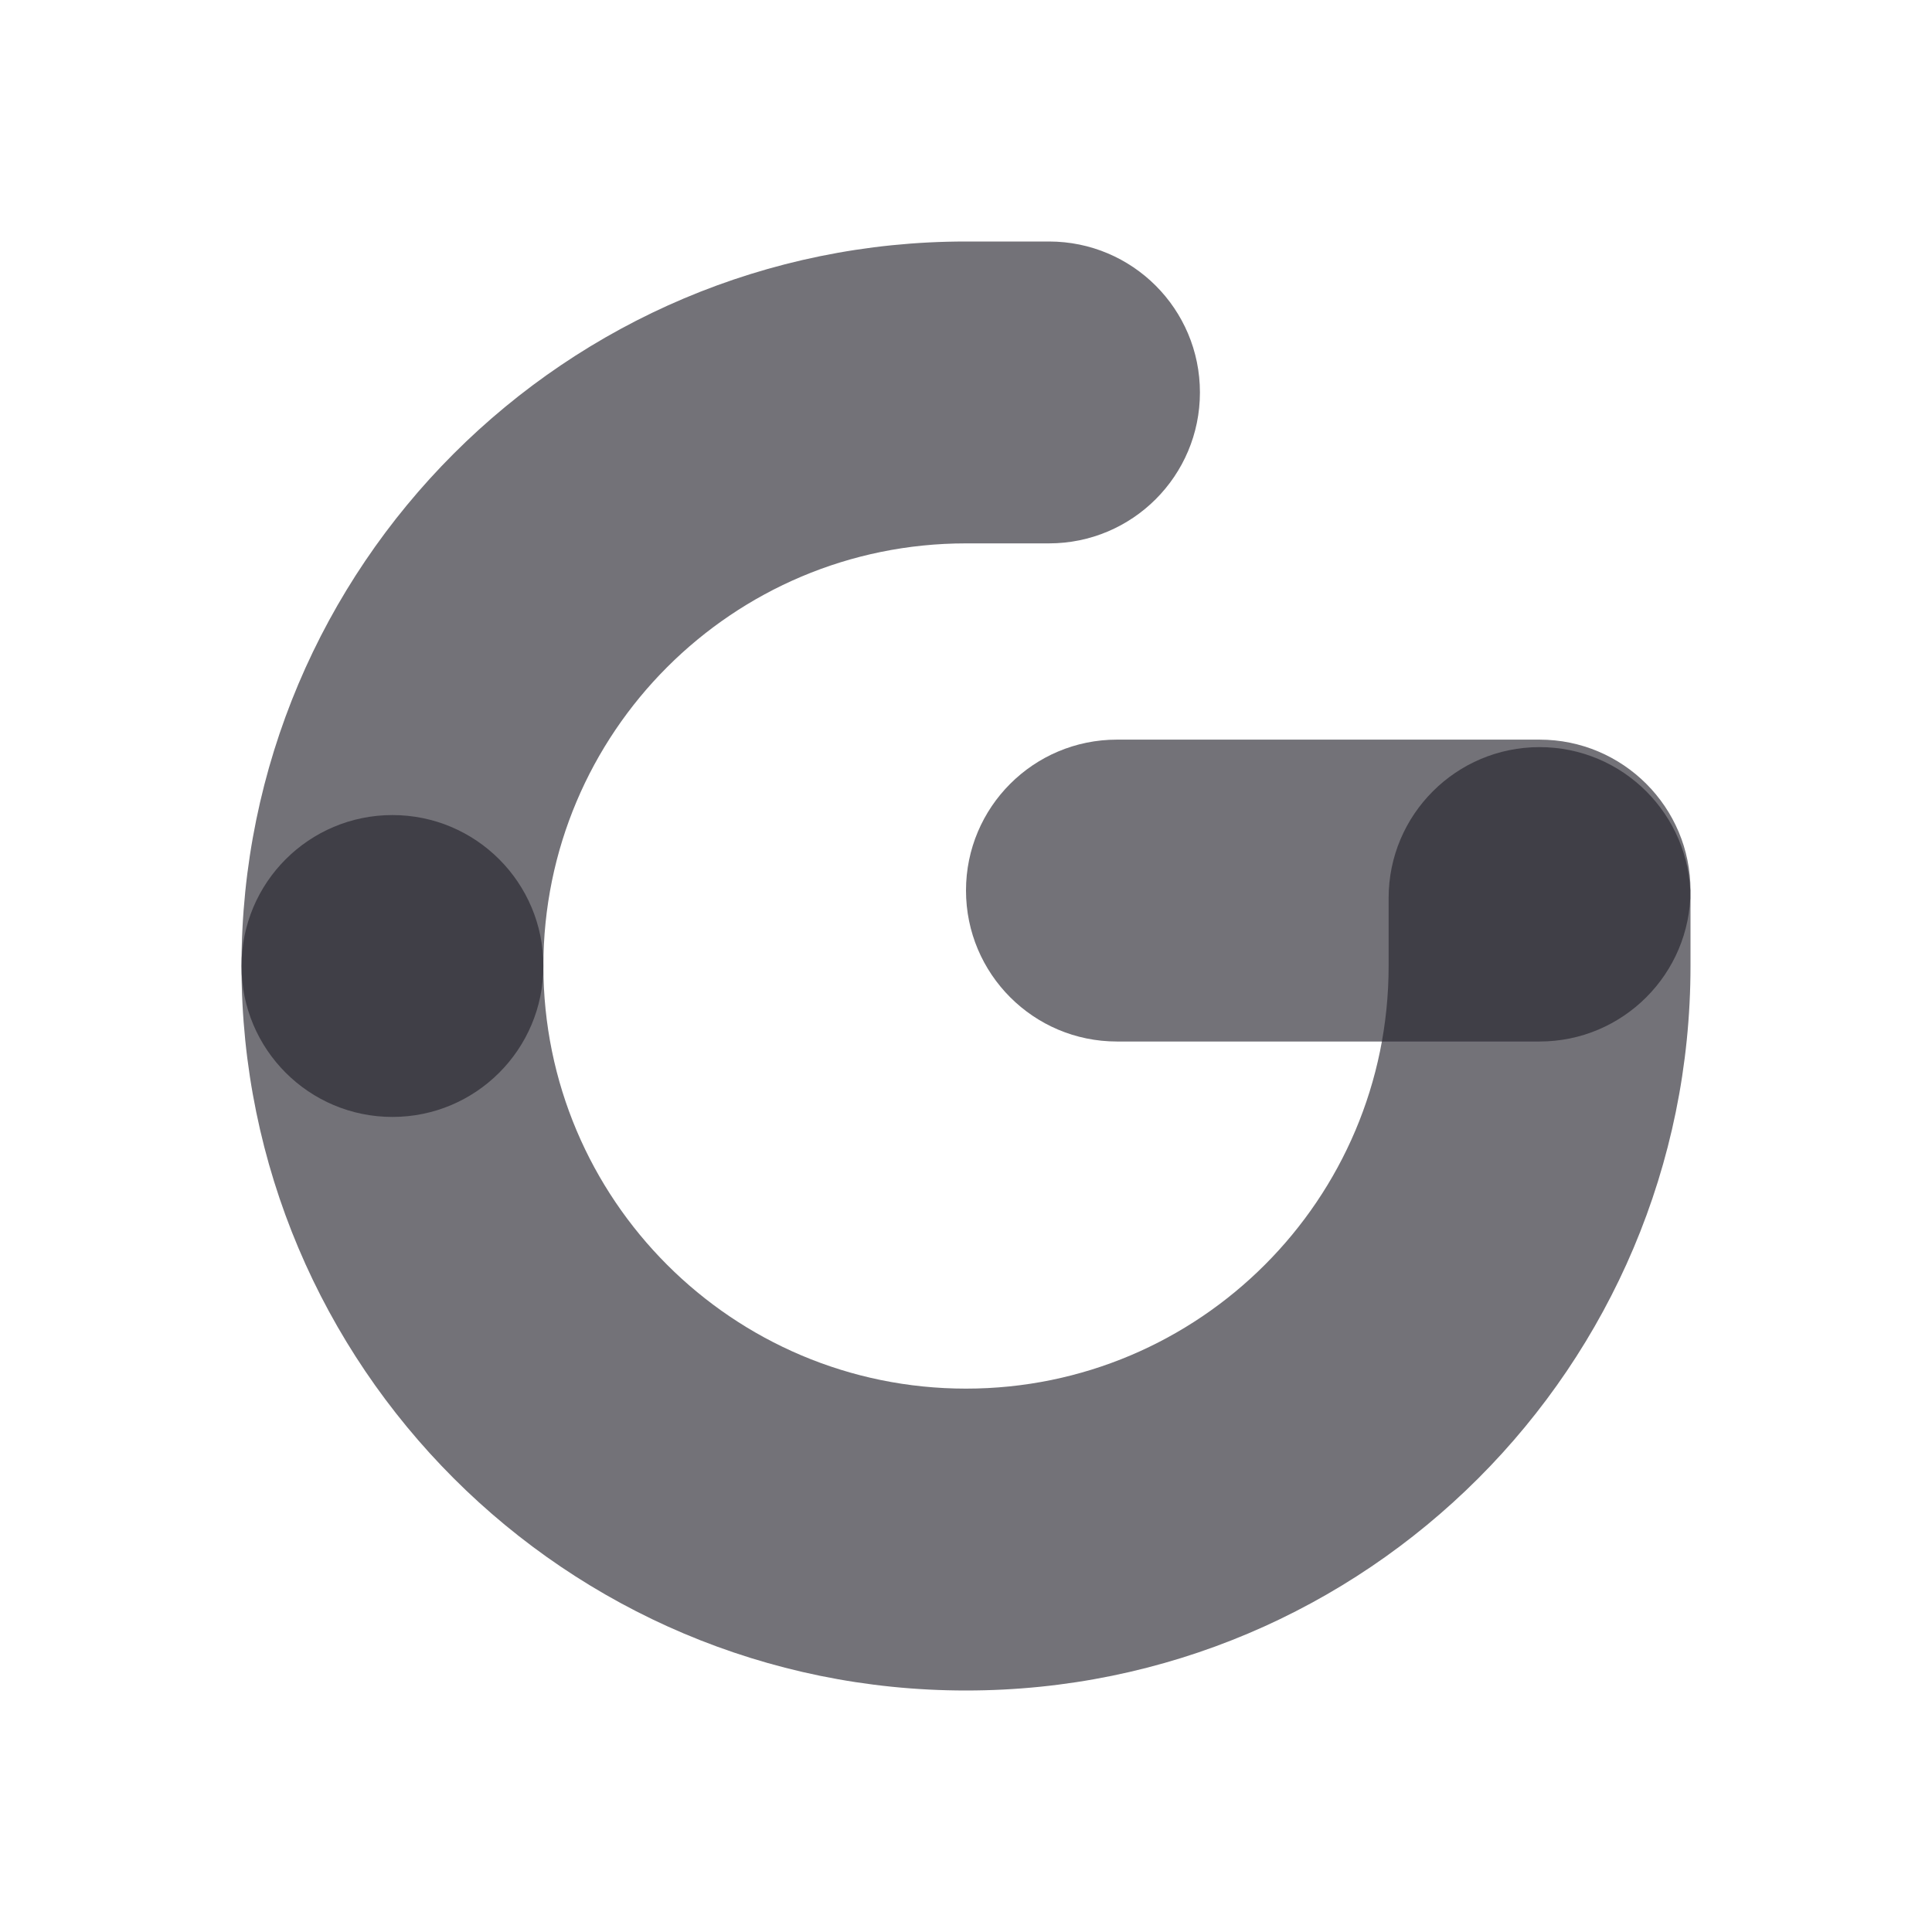
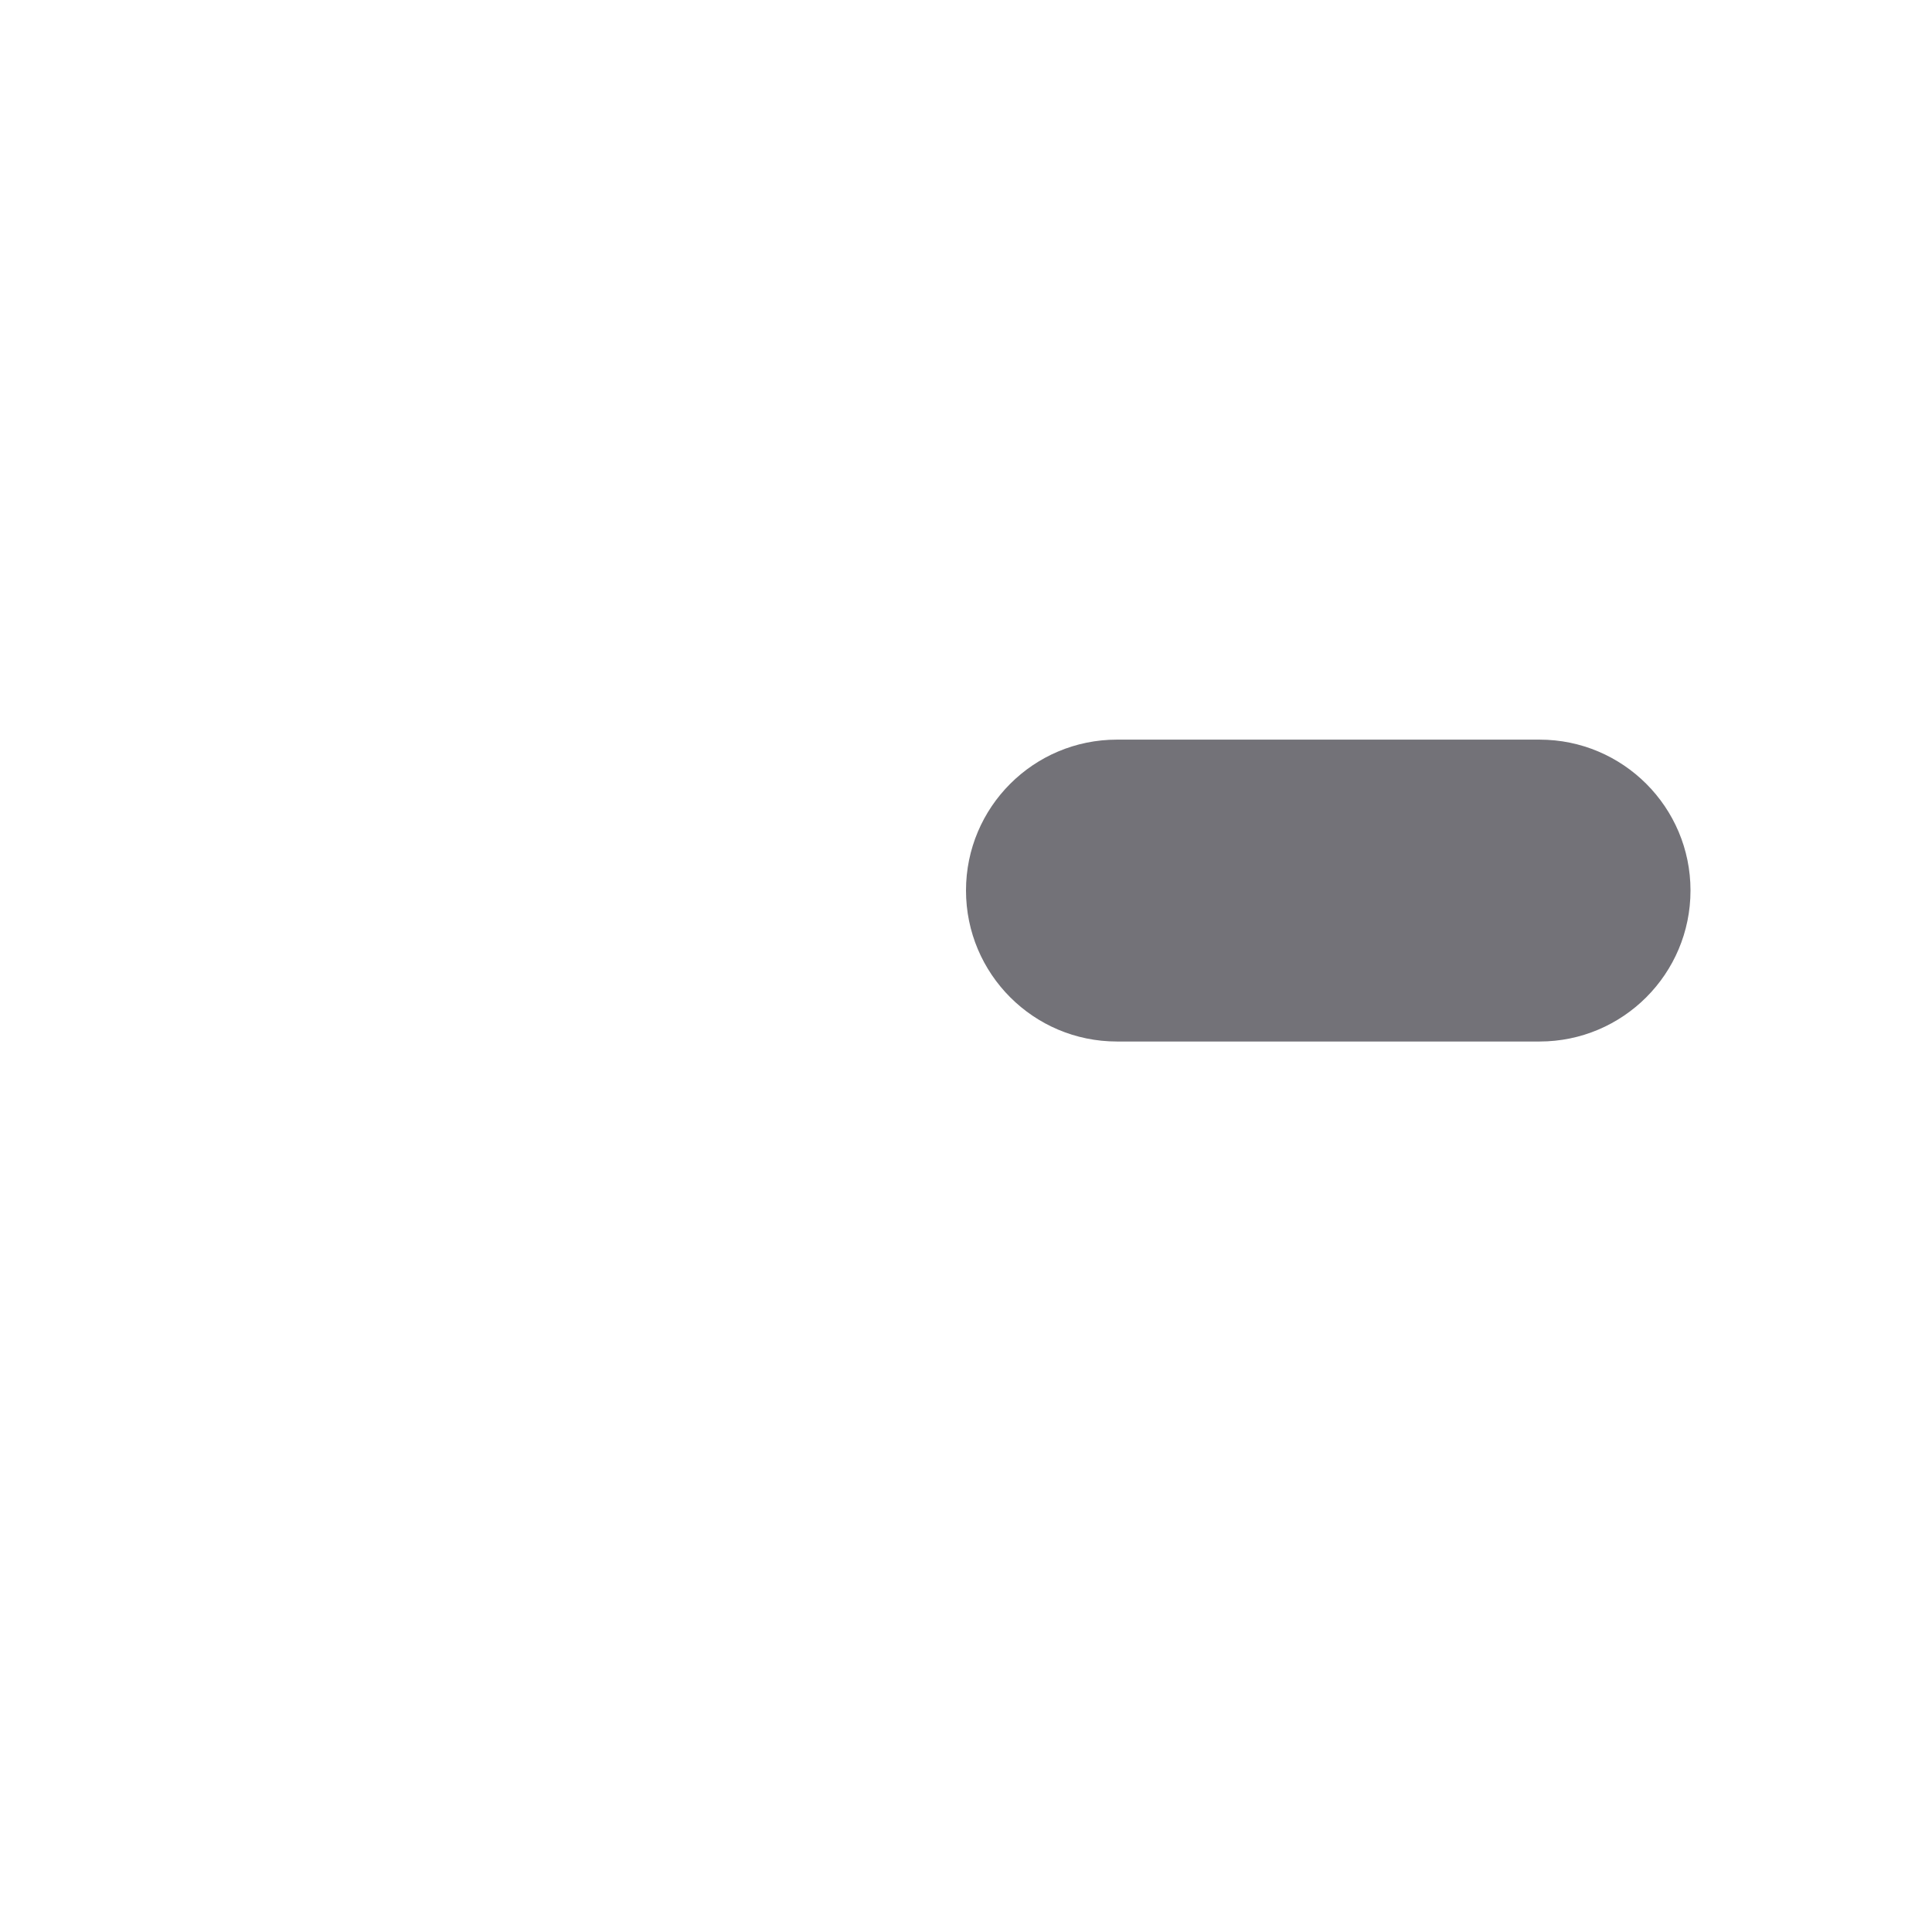
<svg xmlns="http://www.w3.org/2000/svg" width="24" height="24" viewBox="0 0 24 24" fill="none">
  <g id="switches 1">
    <g id="Group 3">
-       <path id="Ellipse 1 (Stroke)" opacity="0.64" fill-rule="evenodd" clip-rule="evenodd" d="M19.125 9.281C20.16 9.281 21 10.121 21 11.156V12C21 16.971 16.971 21 12 21C7.029 21 3 16.971 3 12C3 10.964 3.839 10.125 4.875 10.125C5.911 10.125 6.75 10.964 6.75 12C6.75 14.899 9.1 17.25 12 17.25C14.899 17.25 17.25 14.899 17.25 12V11.156C17.25 10.121 18.089 9.281 19.125 9.281Z" fill="#25232C" />
-       <path id="Ellipse 2 (Stroke)" opacity="0.64" fill-rule="evenodd" clip-rule="evenodd" d="M4.875 13.875C5.911 13.875 6.75 13.036 6.75 12C6.75 9.1 9.1 6.75 12 6.75H13.031C14.067 6.75 14.906 5.911 14.906 4.875C14.906 3.839 14.067 3 13.031 3H12C7.029 3 3 7.029 3 12C3 13.036 3.839 13.875 4.875 13.875Z" fill="#25232C" />
      <path id="Vector 1 (Stroke)" opacity="0.64" fill-rule="evenodd" clip-rule="evenodd" d="M12 11.062C12 10.027 12.839 9.188 13.875 9.188H19.125C20.16 9.188 21 10.027 21 11.062C21 12.098 20.16 12.938 19.125 12.938H13.875C12.839 12.938 12 12.098 12 11.062Z" fill="#25232C" />
    </g>
  </g>
</svg>